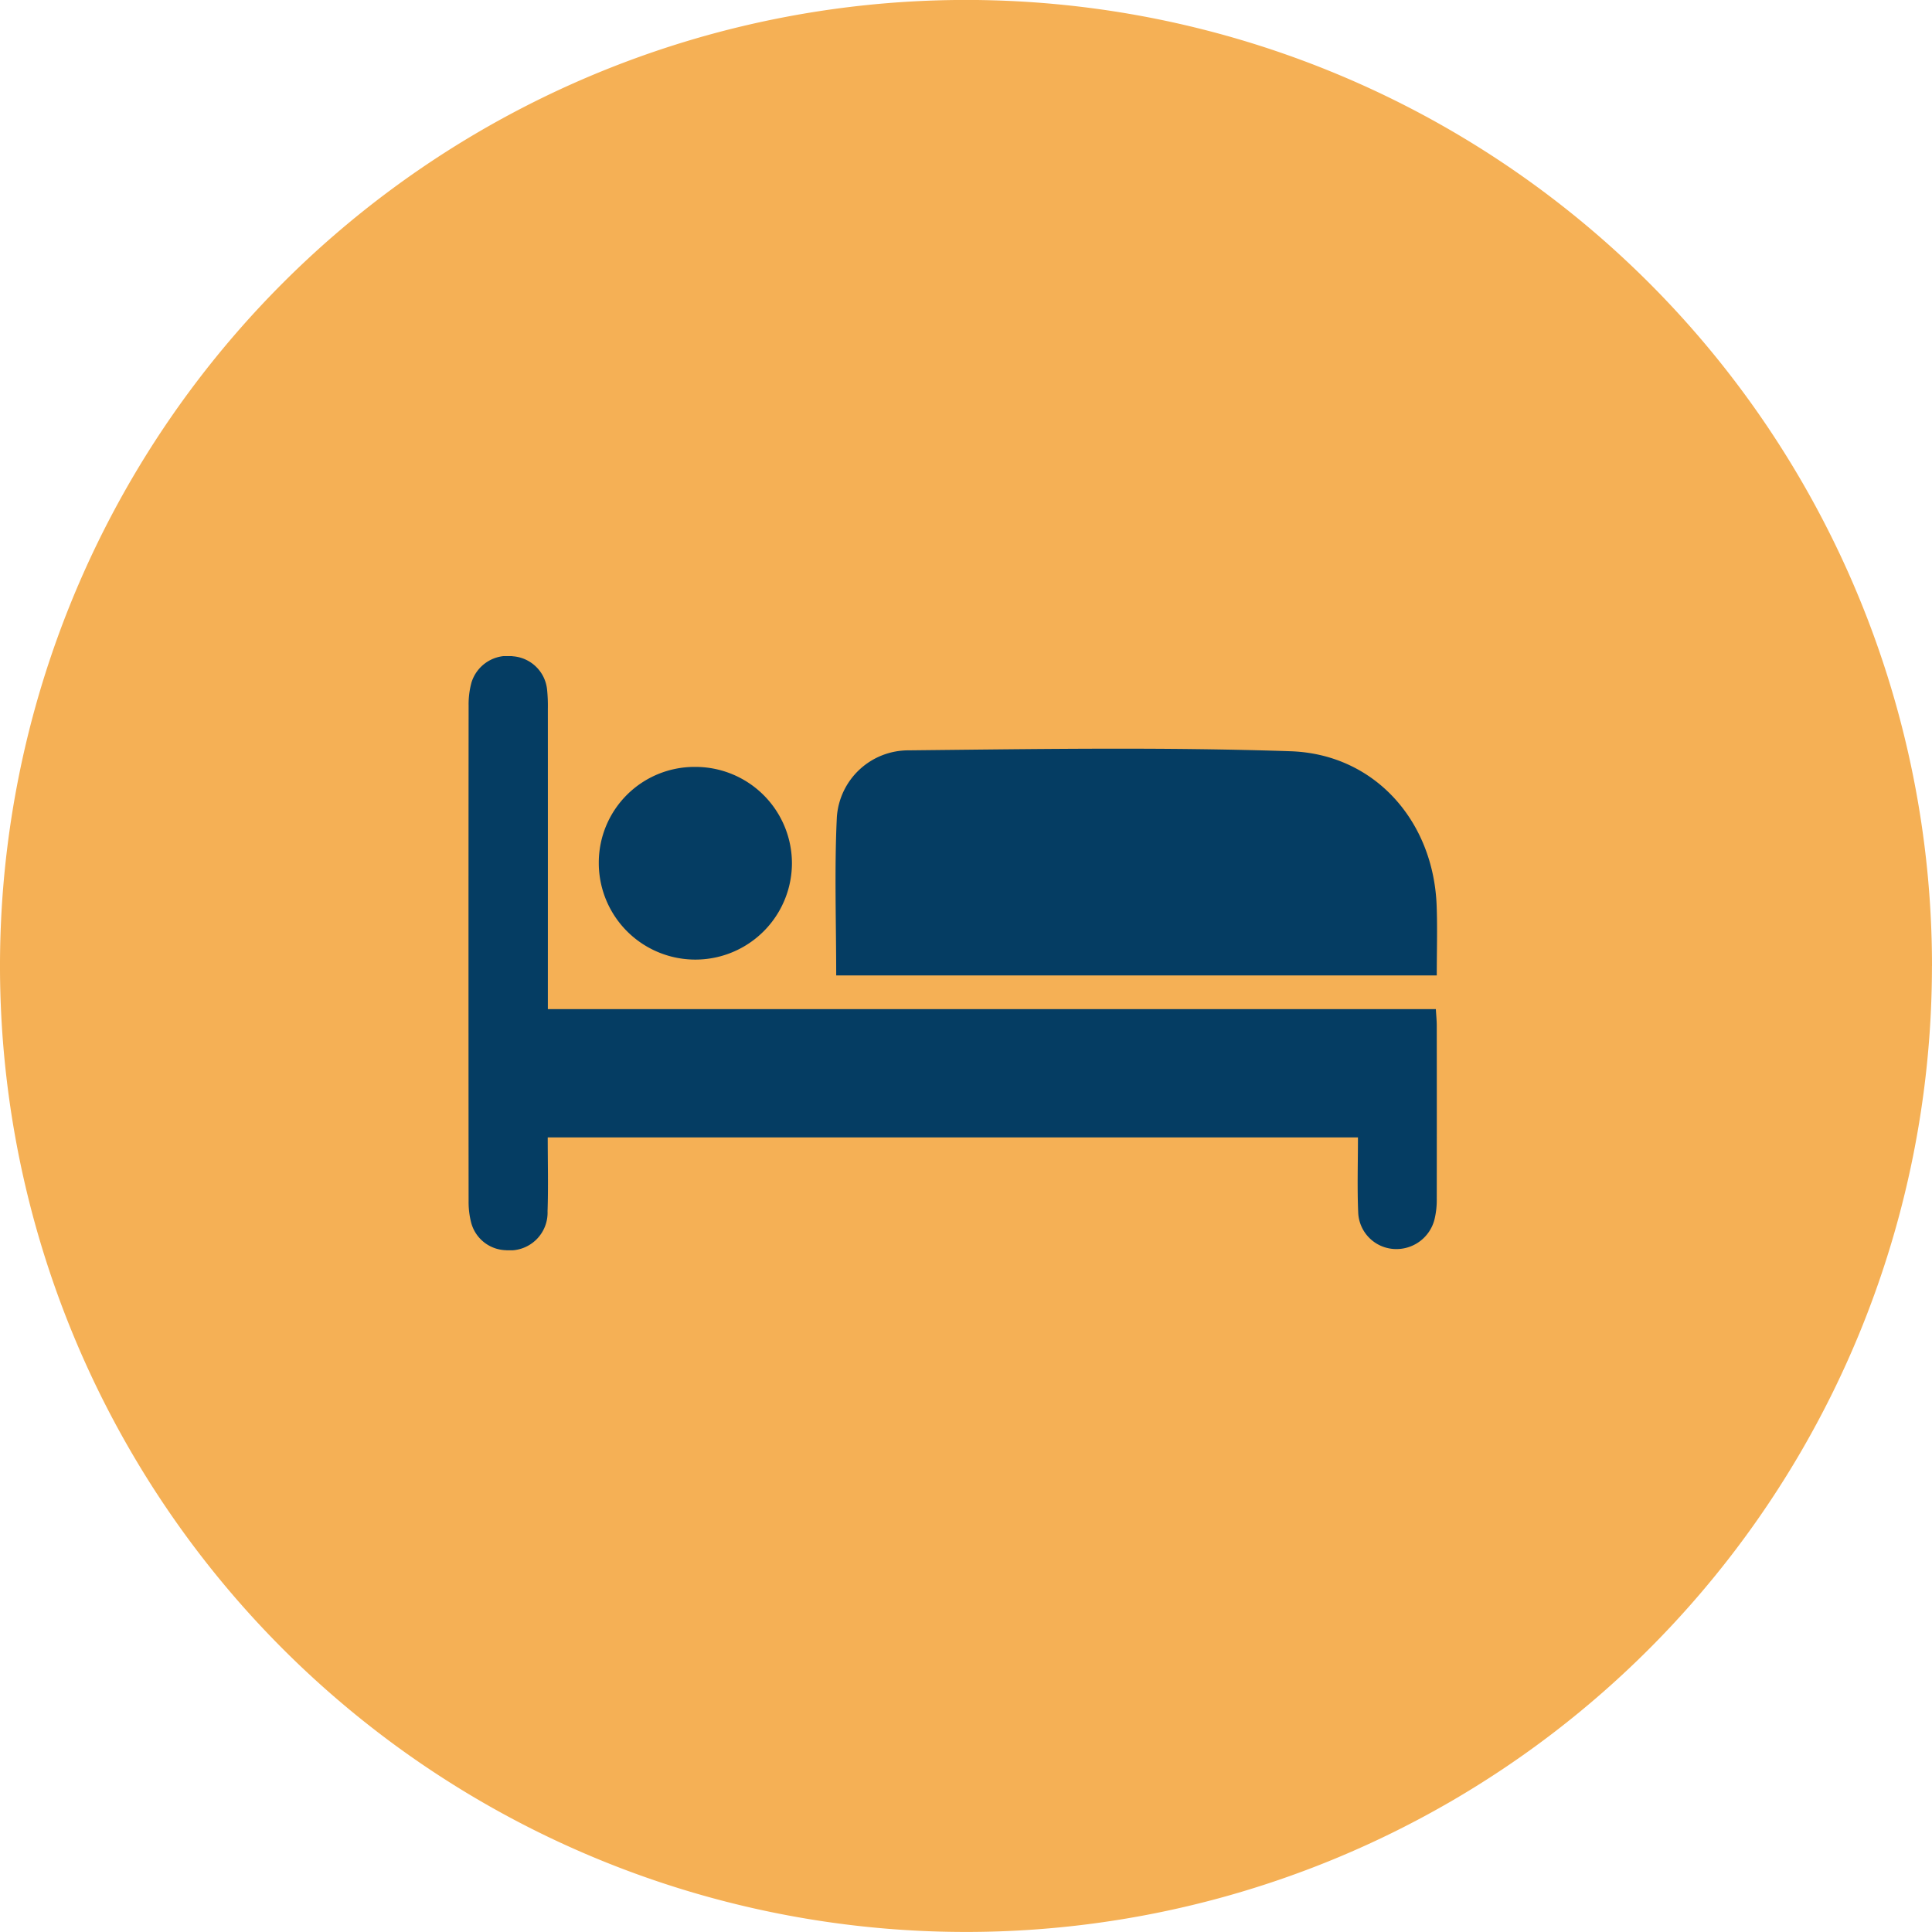
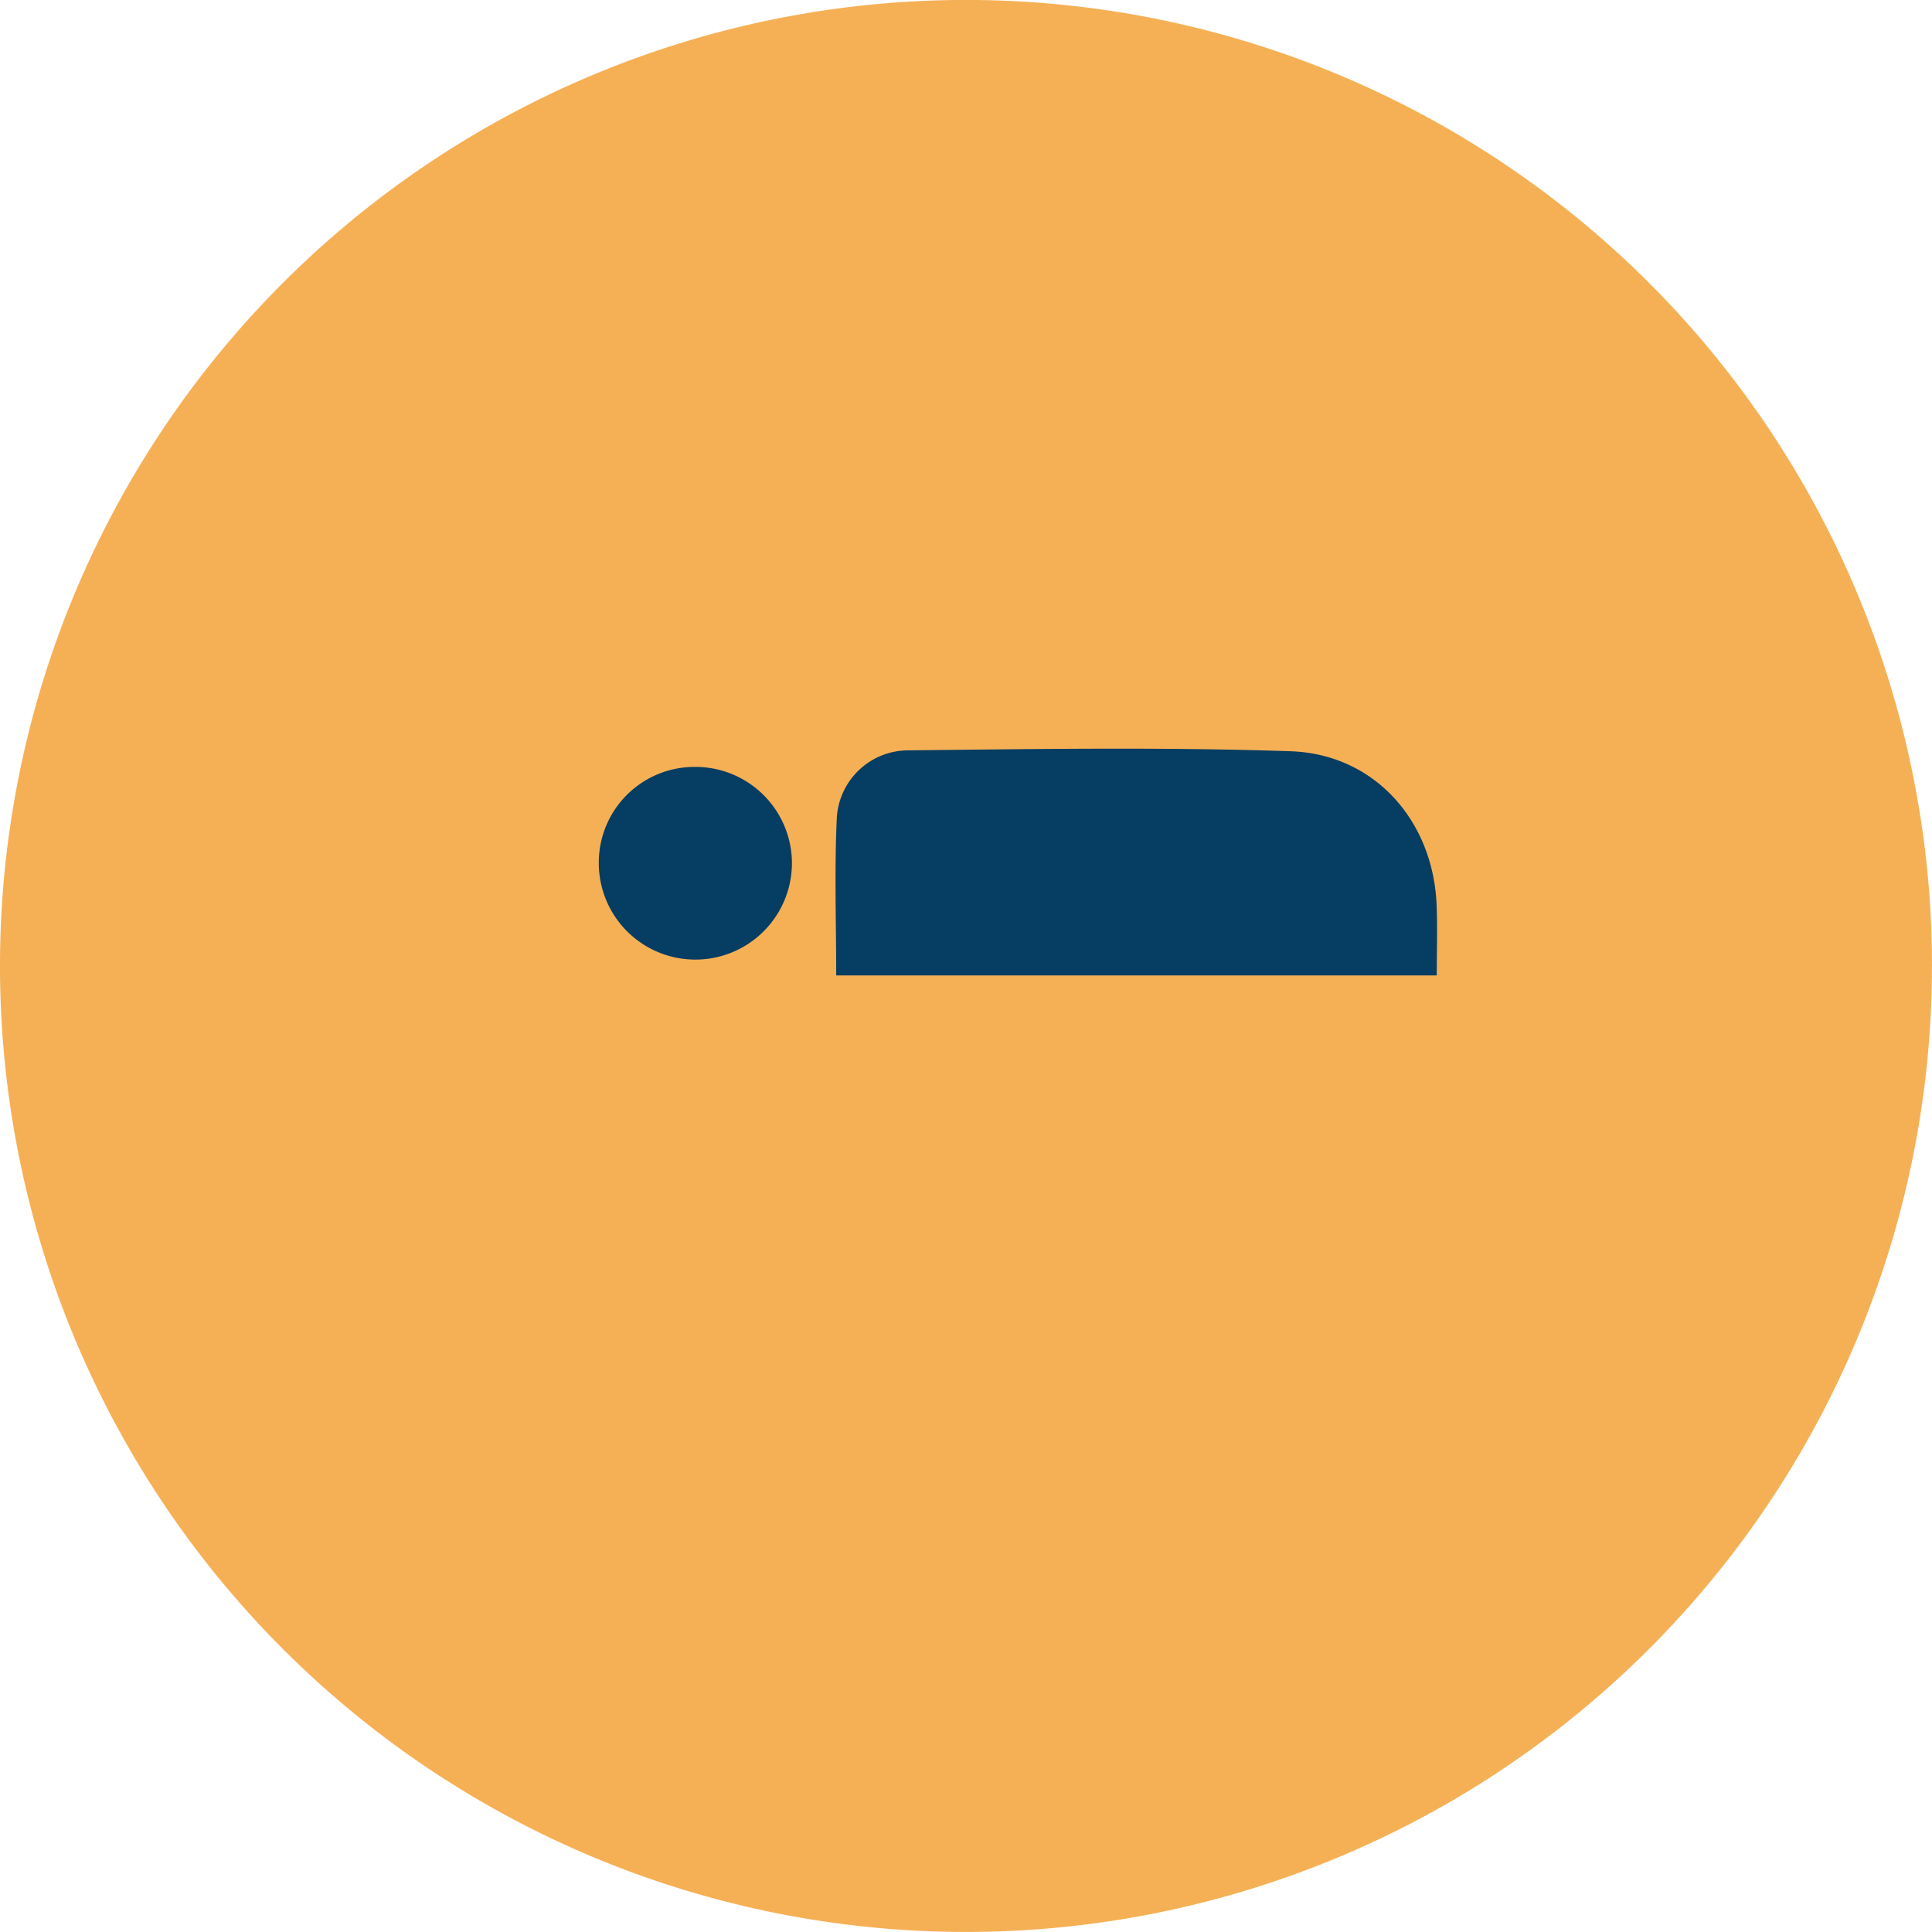
<svg xmlns="http://www.w3.org/2000/svg" width="157.302" height="157.302" viewBox="0 0 157.302 157.302">
  <defs>
    <clipPath id="clip-path">
      <rect id="Retângulo_662" data-name="Retângulo 662" width="78.858" height="48.379" fill="#053d63" />
    </clipPath>
  </defs>
  <g id="Grupo_6898" data-name="Grupo 6898" transform="translate(-778.603 -7613.393)">
    <path id="Caminho_1573" data-name="Caminho 1573" d="M1435.355,79.653A78.651,78.651,0,1,0,1356.7,158.3a78.651,78.651,0,0,0,78.651-78.651" transform="translate(-499.45 7612.391)" fill="#f5b055" />
    <g id="Grupo_1831" data-name="Grupo 1831" transform="translate(816.747 7666.811)">
      <g id="Grupo_1830" data-name="Grupo 1830" clip-path="url(#clip-path)">
-         <path id="Caminho_830" data-name="Caminho 830" d="M6.452,39.188c0,2.109.053,4.063-.015,6.013a3.071,3.071,0,0,1-3.39,3.172A3.016,3.016,0,0,1,.227,46.163,6.684,6.684,0,0,1,.009,44.4Q-.008,24.216.01,4.035A6.731,6.731,0,0,1,.246,2.143,3.075,3.075,0,0,1,3.632.017,3.026,3.026,0,0,1,6.4,2.739a12.91,12.91,0,0,1,.062,1.534q.005,11.468,0,22.935v1.535h72.3c.028.488.074.935.074,1.381q.008,7.047,0,14.094a6.714,6.714,0,0,1-.183,1.643,3.2,3.2,0,0,1-3.338,2.411,3.1,3.1,0,0,1-2.874-2.935c-.088-2.039-.021-4.084-.021-6.15Z" transform="translate(0 0)" fill="#053d63" />
-         <path id="Caminho_831" data-name="Caminho 831" d="M116.629,47.868c0-4.361-.152-8.628.052-12.878a5.835,5.835,0,0,1,5.826-5.448c10.371-.108,20.753-.275,31.114.073,6.855.23,11.638,5.689,11.895,12.562.07,1.866.01,3.736.01,5.691Z" transform="translate(-86.69 -21.867)" fill="#053d63" />
+         <path id="Caminho_831" data-name="Caminho 831" d="M116.629,47.868c0-4.361-.152-8.628.052-12.878a5.835,5.835,0,0,1,5.826-5.448c10.371-.108,20.753-.275,31.114.073,6.855.23,11.638,5.689,11.895,12.562.07,1.866.01,3.736.01,5.691" transform="translate(-86.69 -21.867)" fill="#053d63" />
        <path id="Caminho_832" data-name="Caminho 832" d="M49.206,35.2a7.856,7.856,0,0,1,7.906,7.864,7.863,7.863,0,1,1-15.726-.077,7.793,7.793,0,0,1,7.82-7.787" transform="translate(-30.777 -26.177)" fill="#053d63" />
      </g>
    </g>
  </g>
</svg>